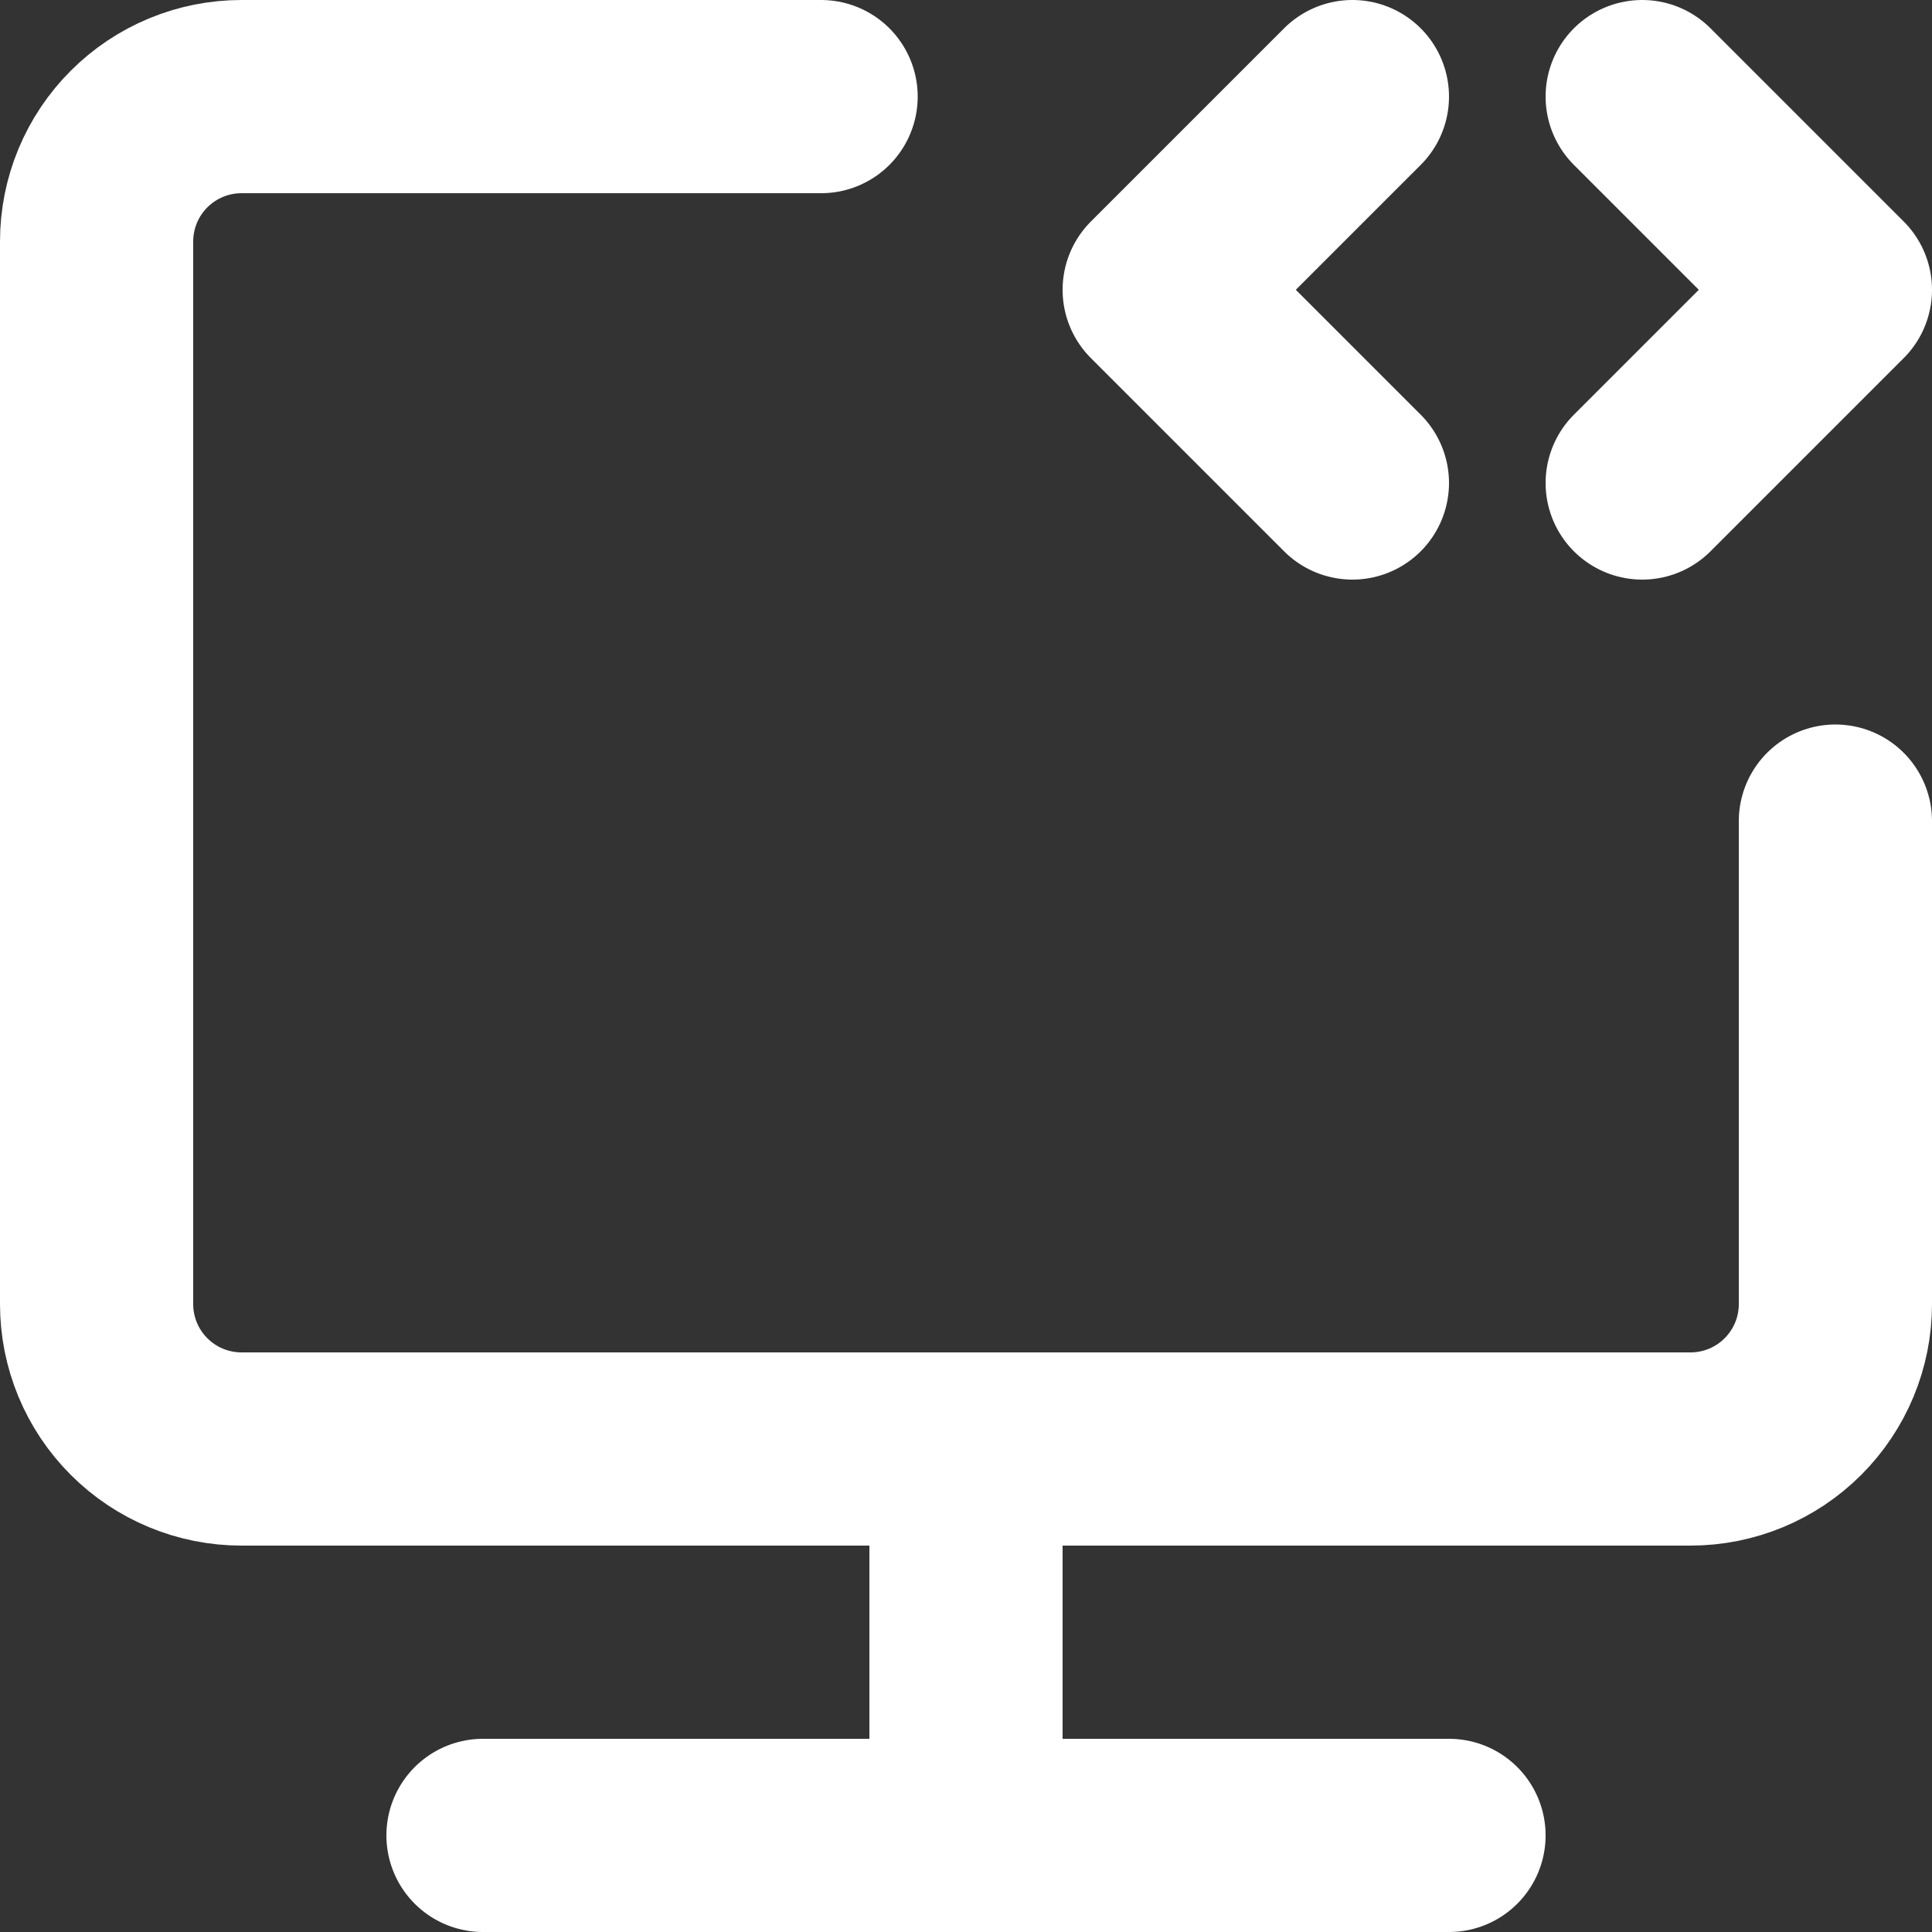
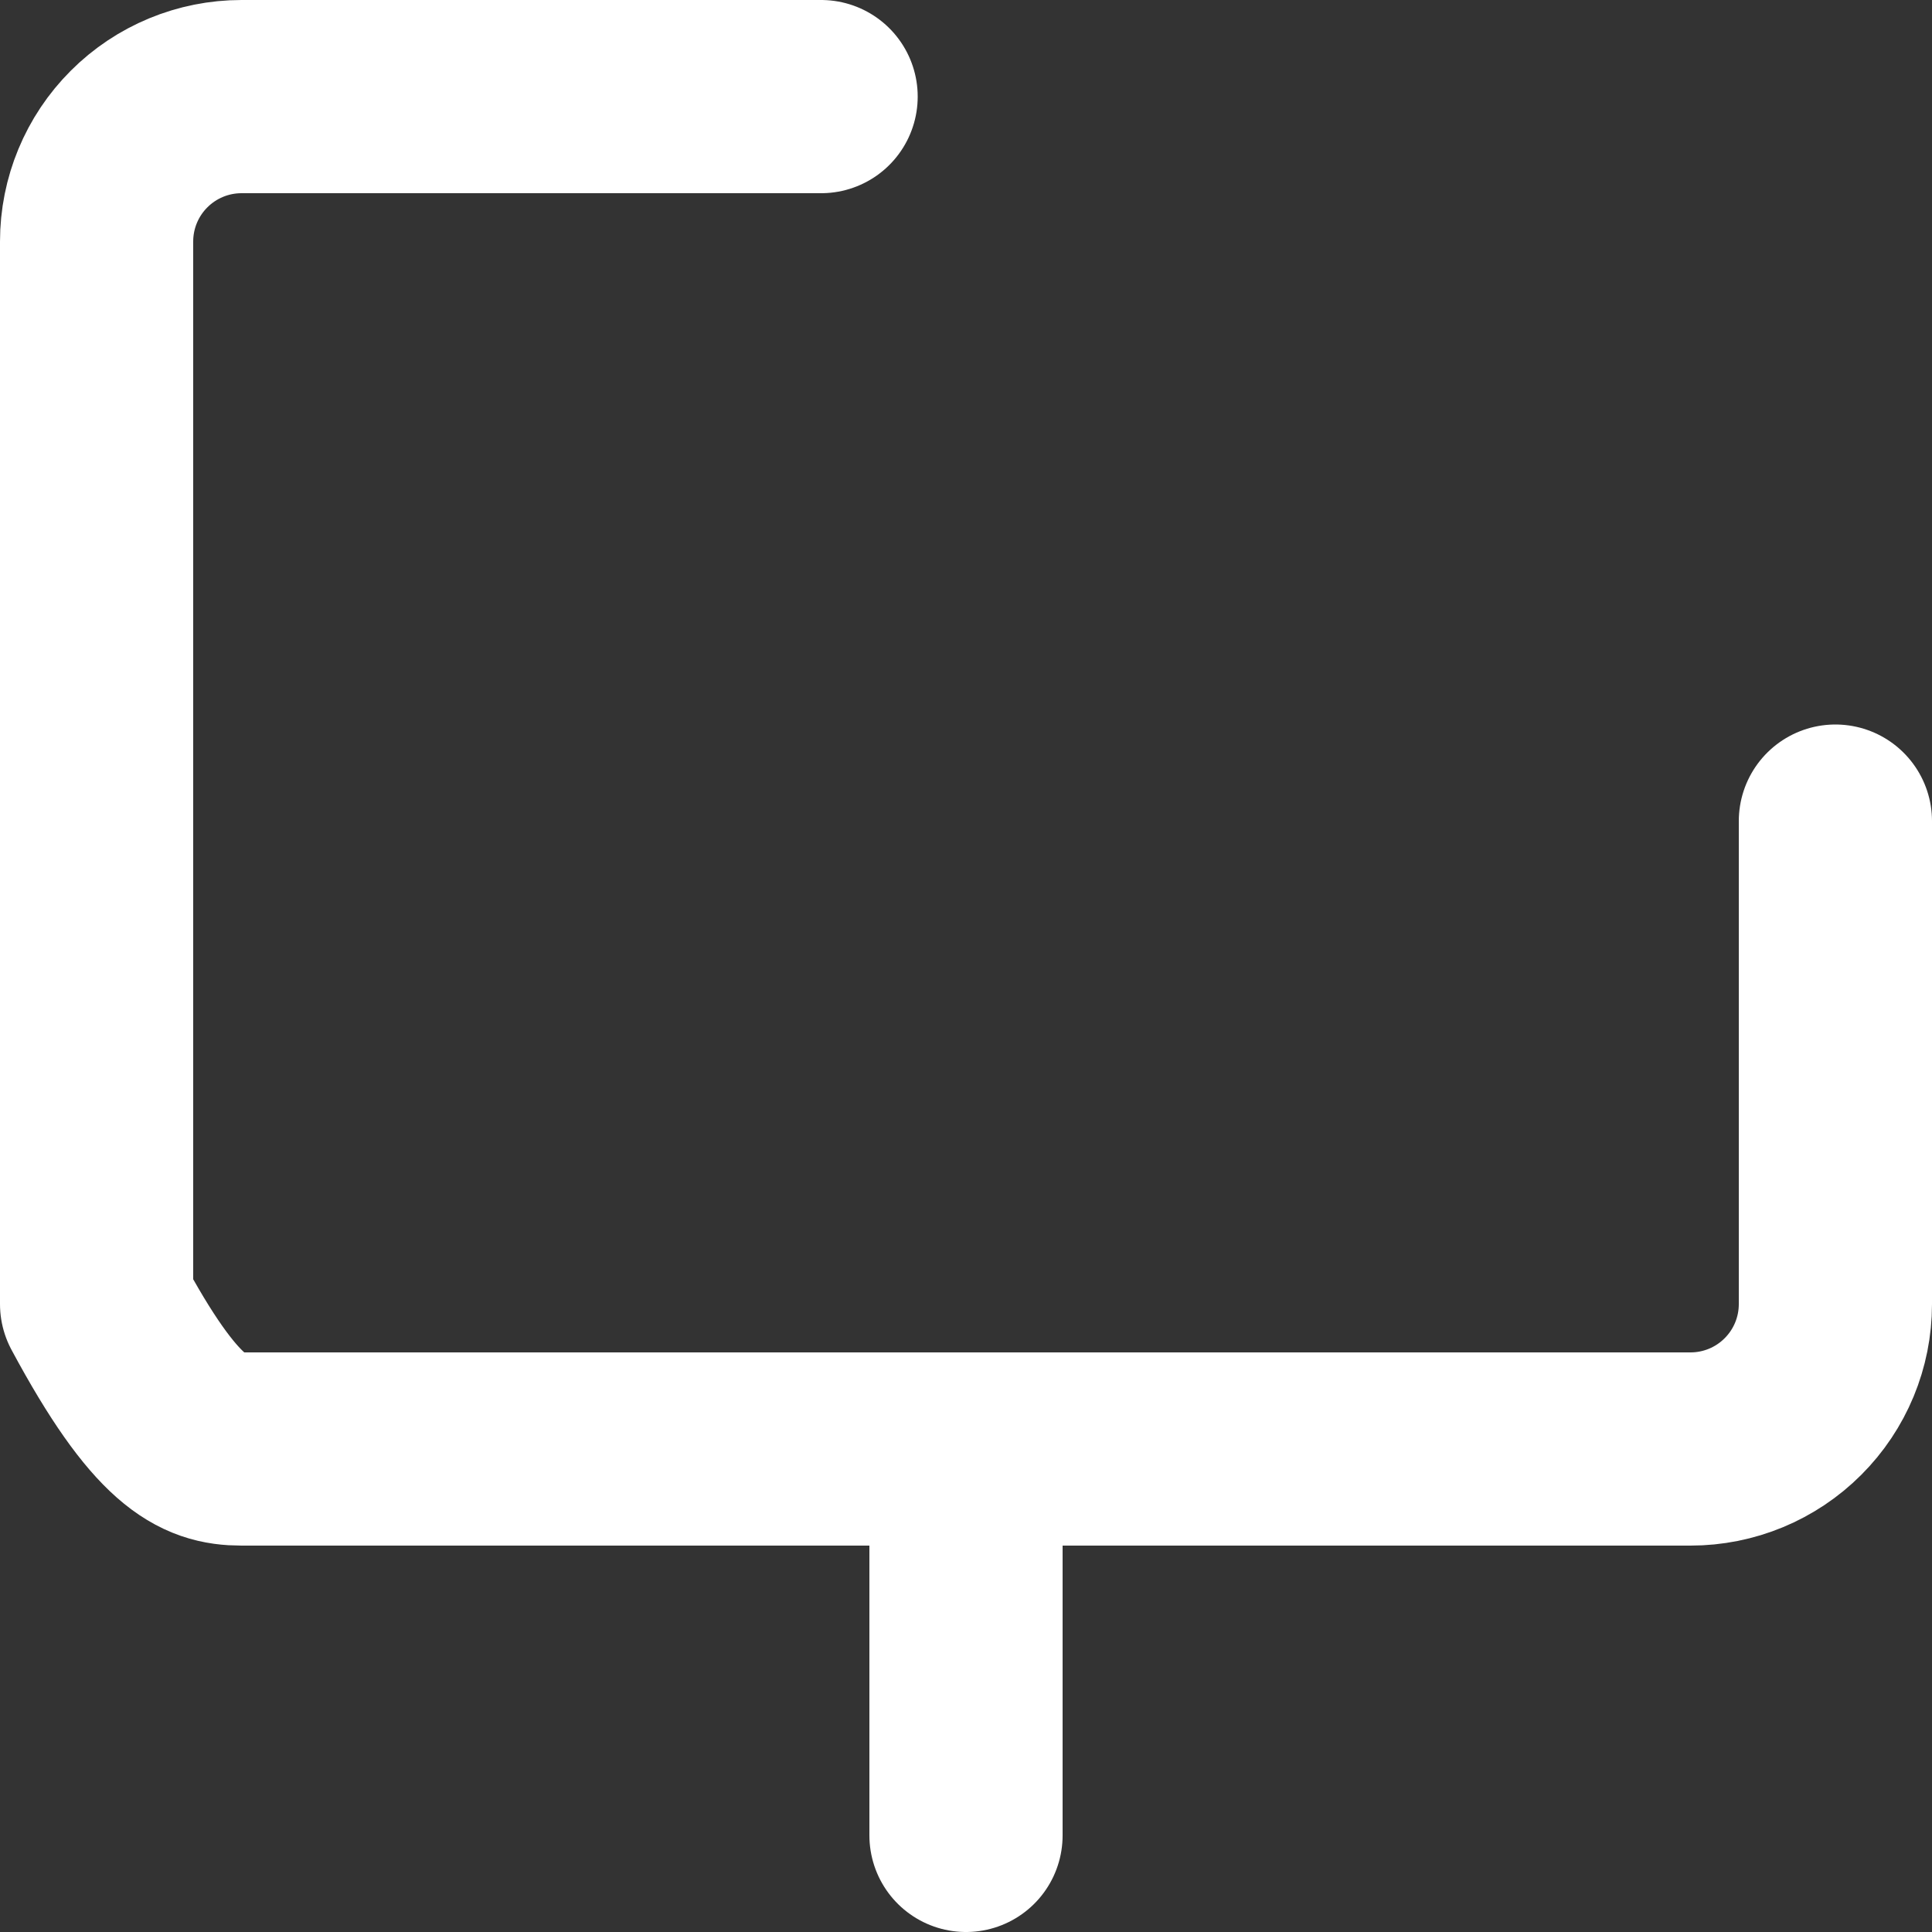
<svg xmlns="http://www.w3.org/2000/svg" width="40" height="40" viewBox="0 0 40 40" fill="none">
  <rect x="0" y="0" width="40" height="40" fill="#333333" stroke="none" />
-   <path d="M17 2H5C4.204 2 3.441 2.316 2.879 2.879C2.316 3.441 2 4.204 2 5V27C2 27.796 2.316 28.559 2.879 29.121C3.441 29.684 4.204 30 5 30H35C35.796 30 36.559 29.684 37.121 29.121C37.684 28.559 38 27.796 38 27V17M20 30V38" stroke="white" stroke-width="4" stroke-linecap="round" stroke-linejoin="round" />
-   <path d="M28 2L24 6L28 10M34 2L38 6L34 10M10 38H30" stroke="white" stroke-width="4" stroke-linecap="round" stroke-linejoin="round" />
+   <path d="M17 2H5C4.204 2 3.441 2.316 2.879 2.879C2.316 3.441 2 4.204 2 5V27C3.441 29.684 4.204 30 5 30H35C35.796 30 36.559 29.684 37.121 29.121C37.684 28.559 38 27.796 38 27V17M20 30V38" stroke="white" stroke-width="4" stroke-linecap="round" stroke-linejoin="round" />
</svg>